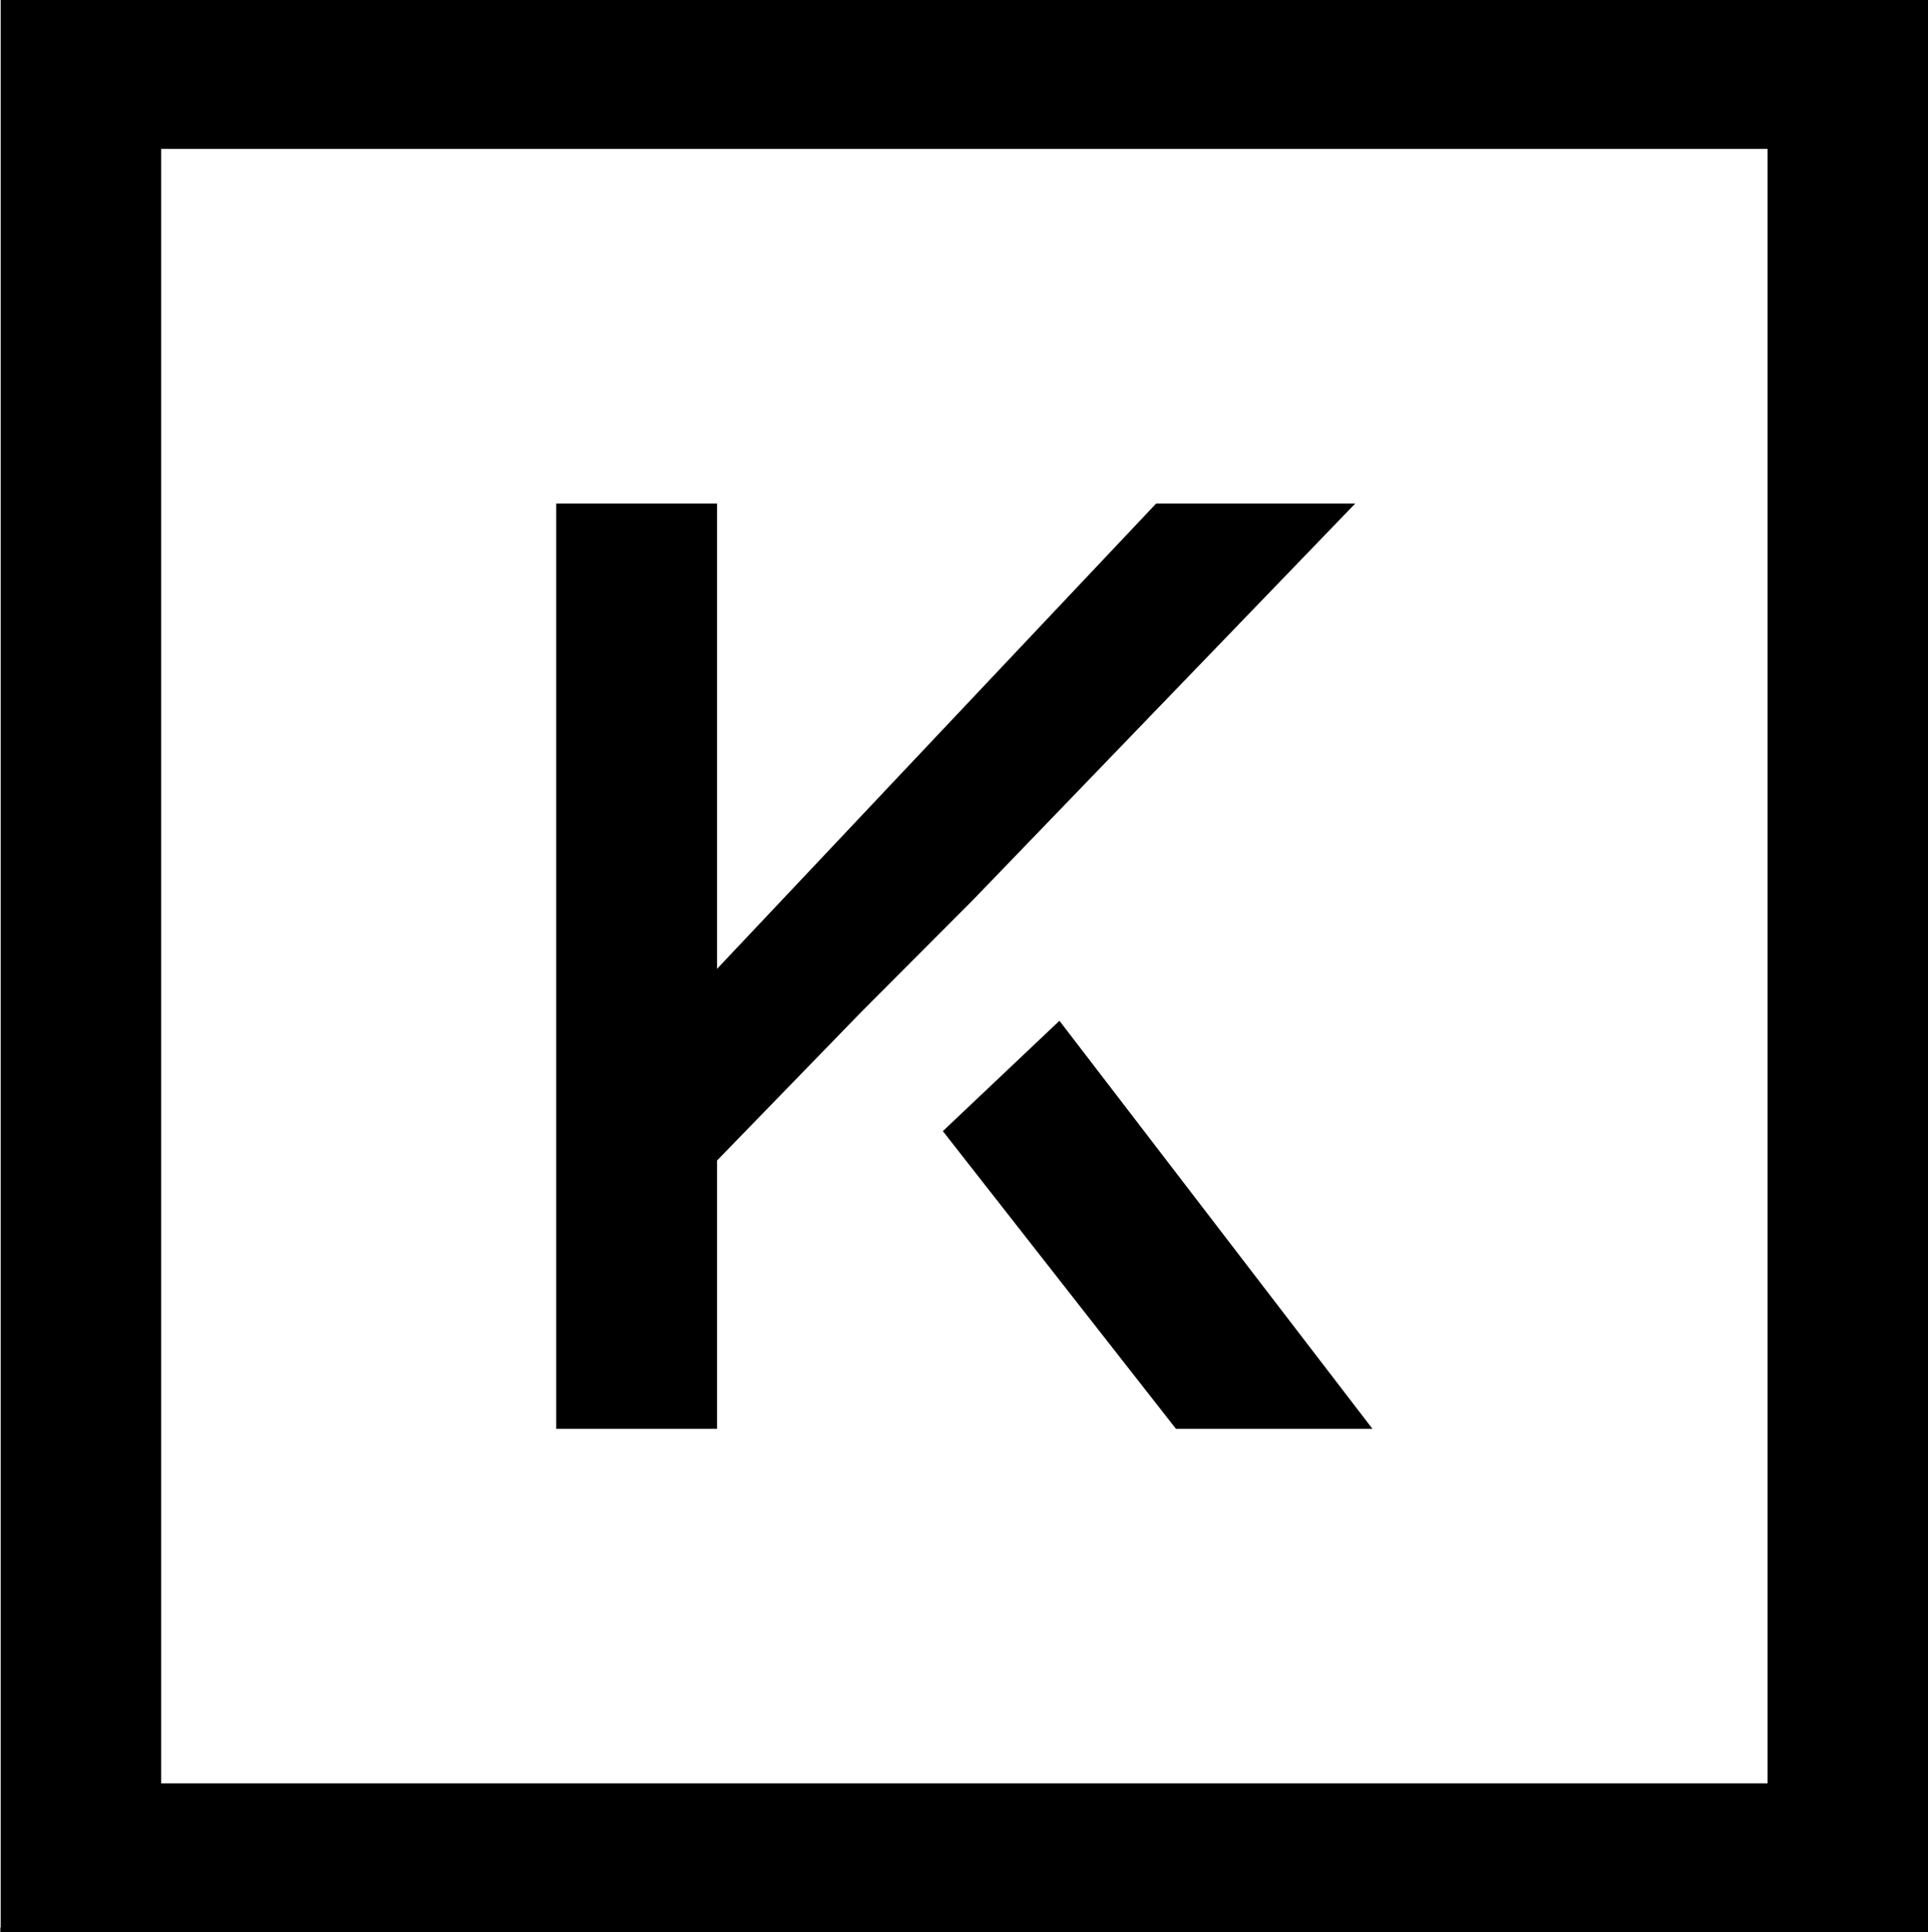
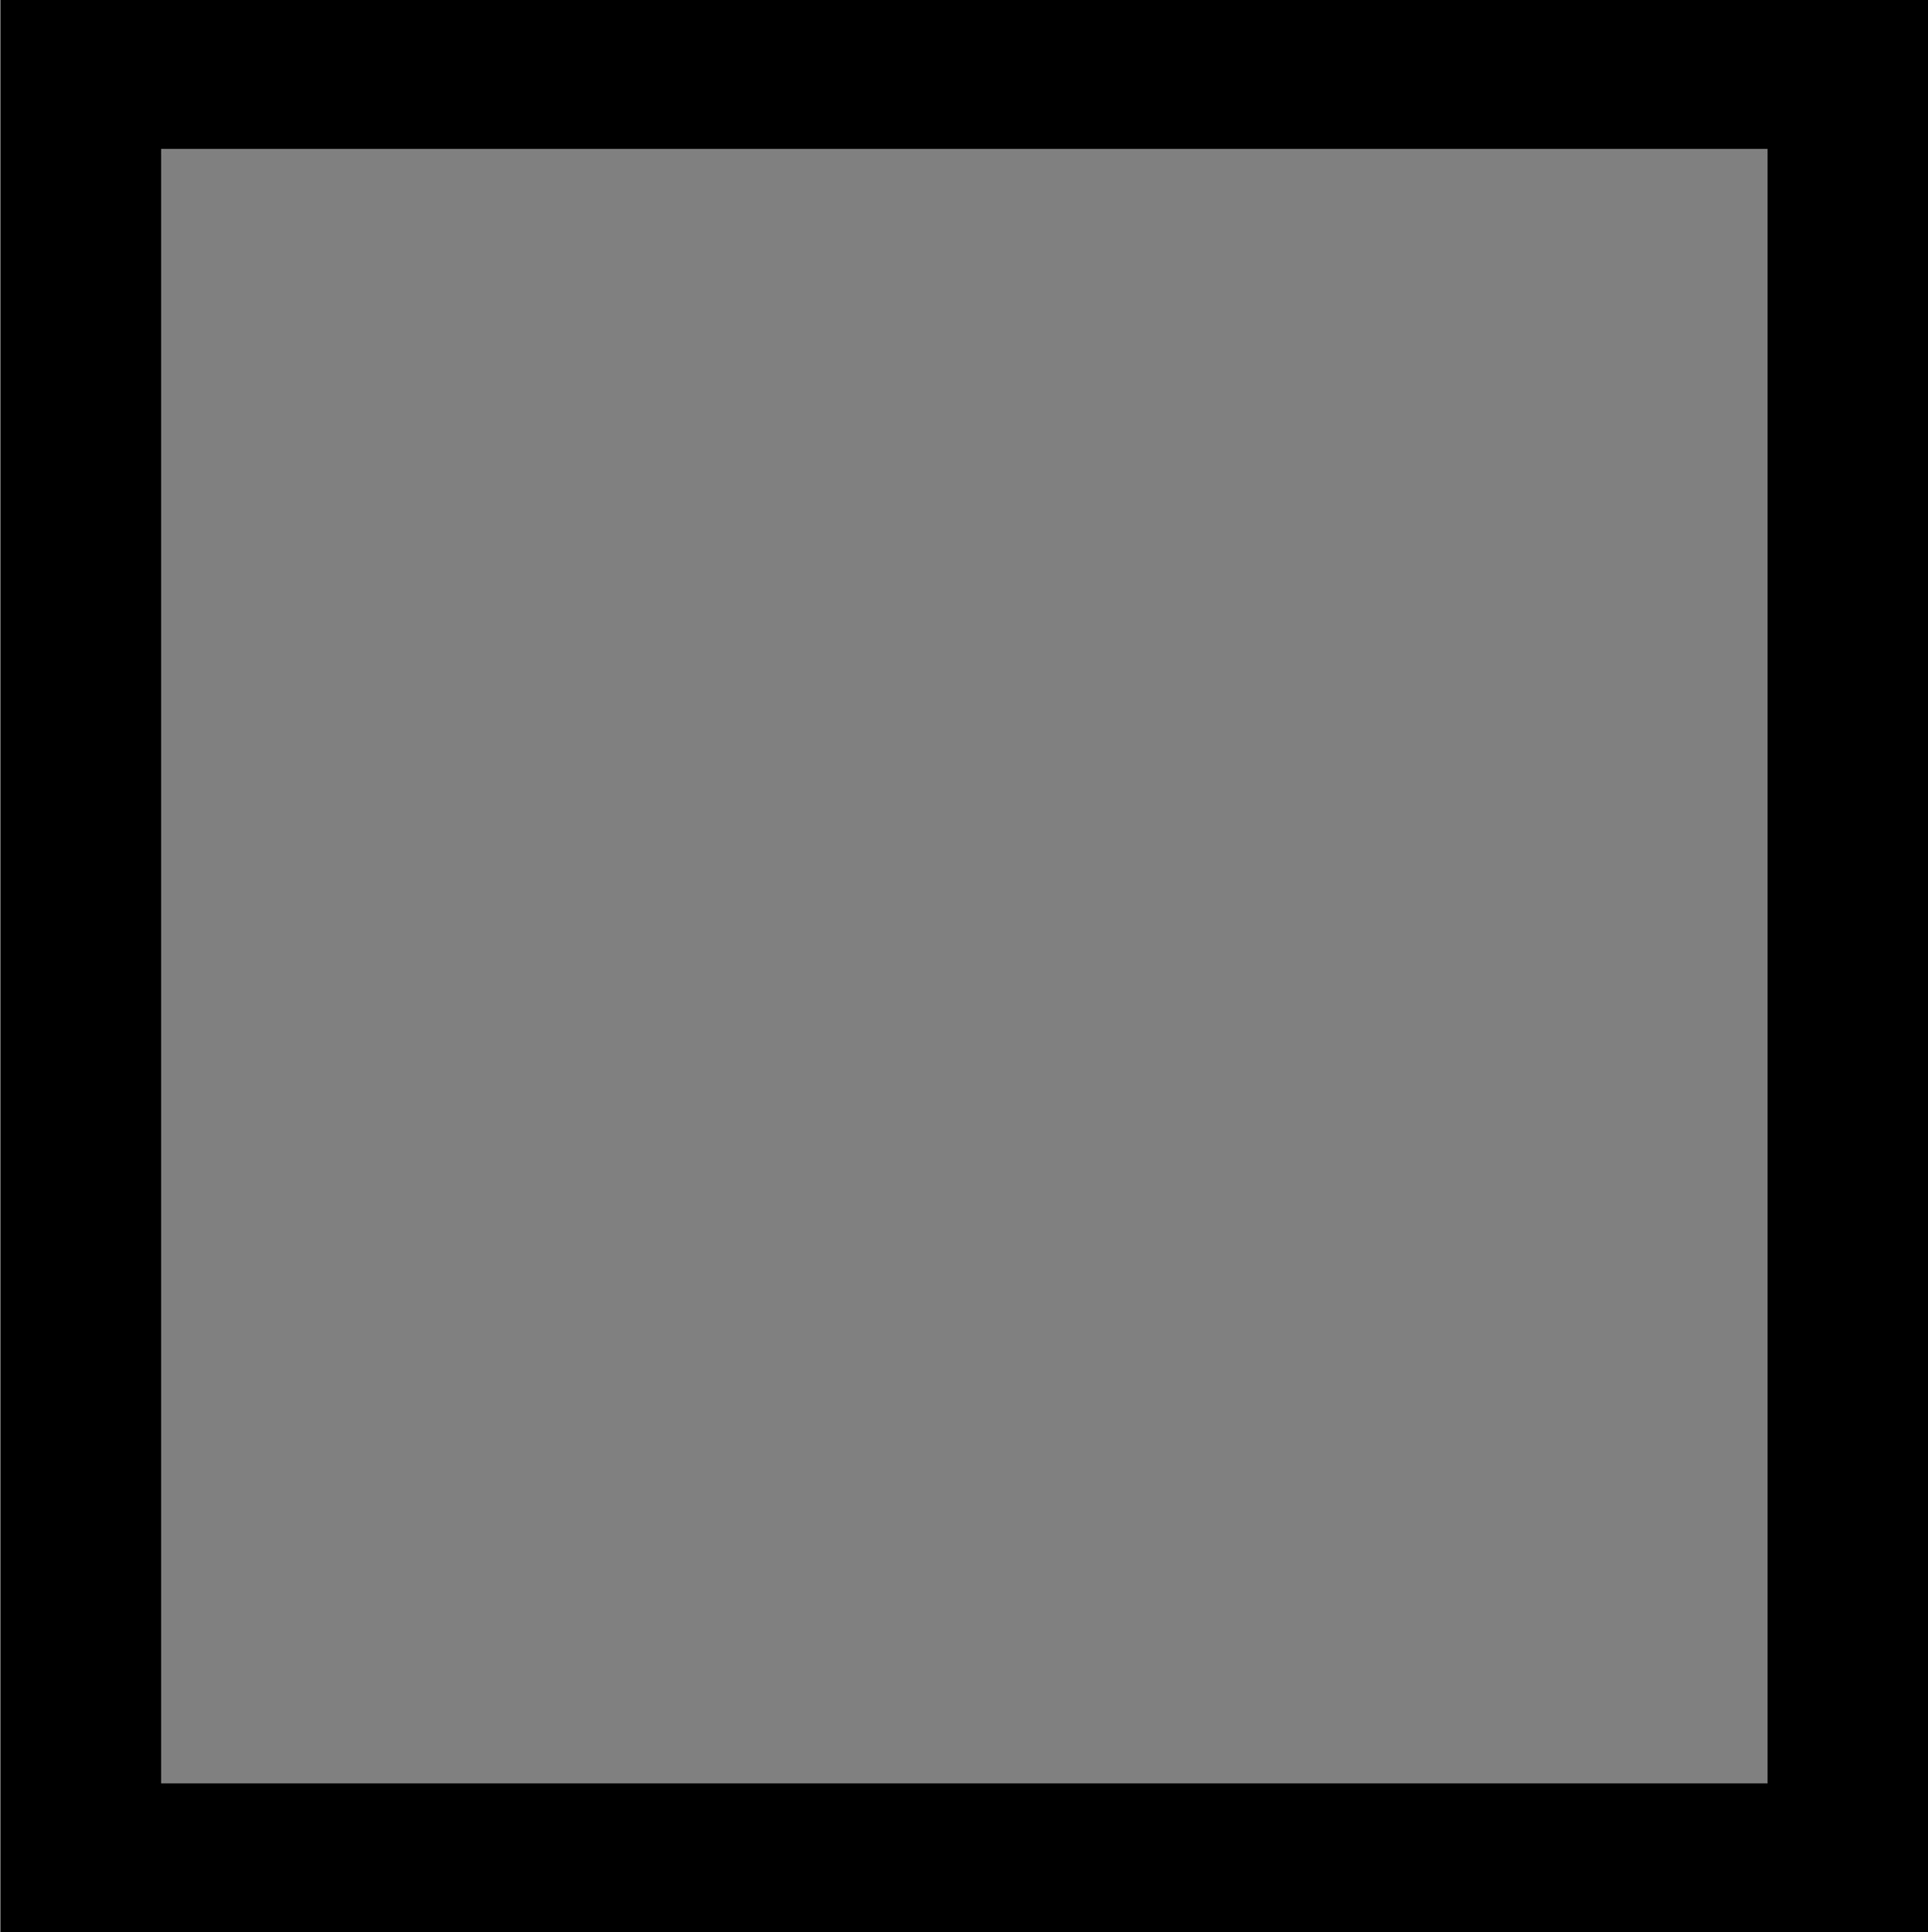
<svg xmlns="http://www.w3.org/2000/svg" viewBox="0 0 200.07 200.5" data-name="Calque 1" id="Calque_1">
  <rect x="0" y="0" width="200.07" height="200.5" fill="#808080" stroke="none" />
  <defs>
    <style>.cls-1{fill:#fff;}</style>
  </defs>
-   <rect height="200" width="200" class="cls-1" />
-   <polygon points="103.09 91.18 140.64 52.24 119.98 52.24 92.68 81.16 74.41 100.53 74.41 52.24 57.72 52.24 57.72 148.26 74.41 148.26 74.41 120.42 89.33 105.05 100.82 93.53 103.09 91.18" />
-   <polygon points="109.94 105.92 97.84 117.37 122.03 148.26 142.42 148.26 109.94 105.92" />
  <path d="M186.06,0H.07V200.5h200V0Zm-2.64,185.05H16.72V15.45h166.7Z" />
</svg>